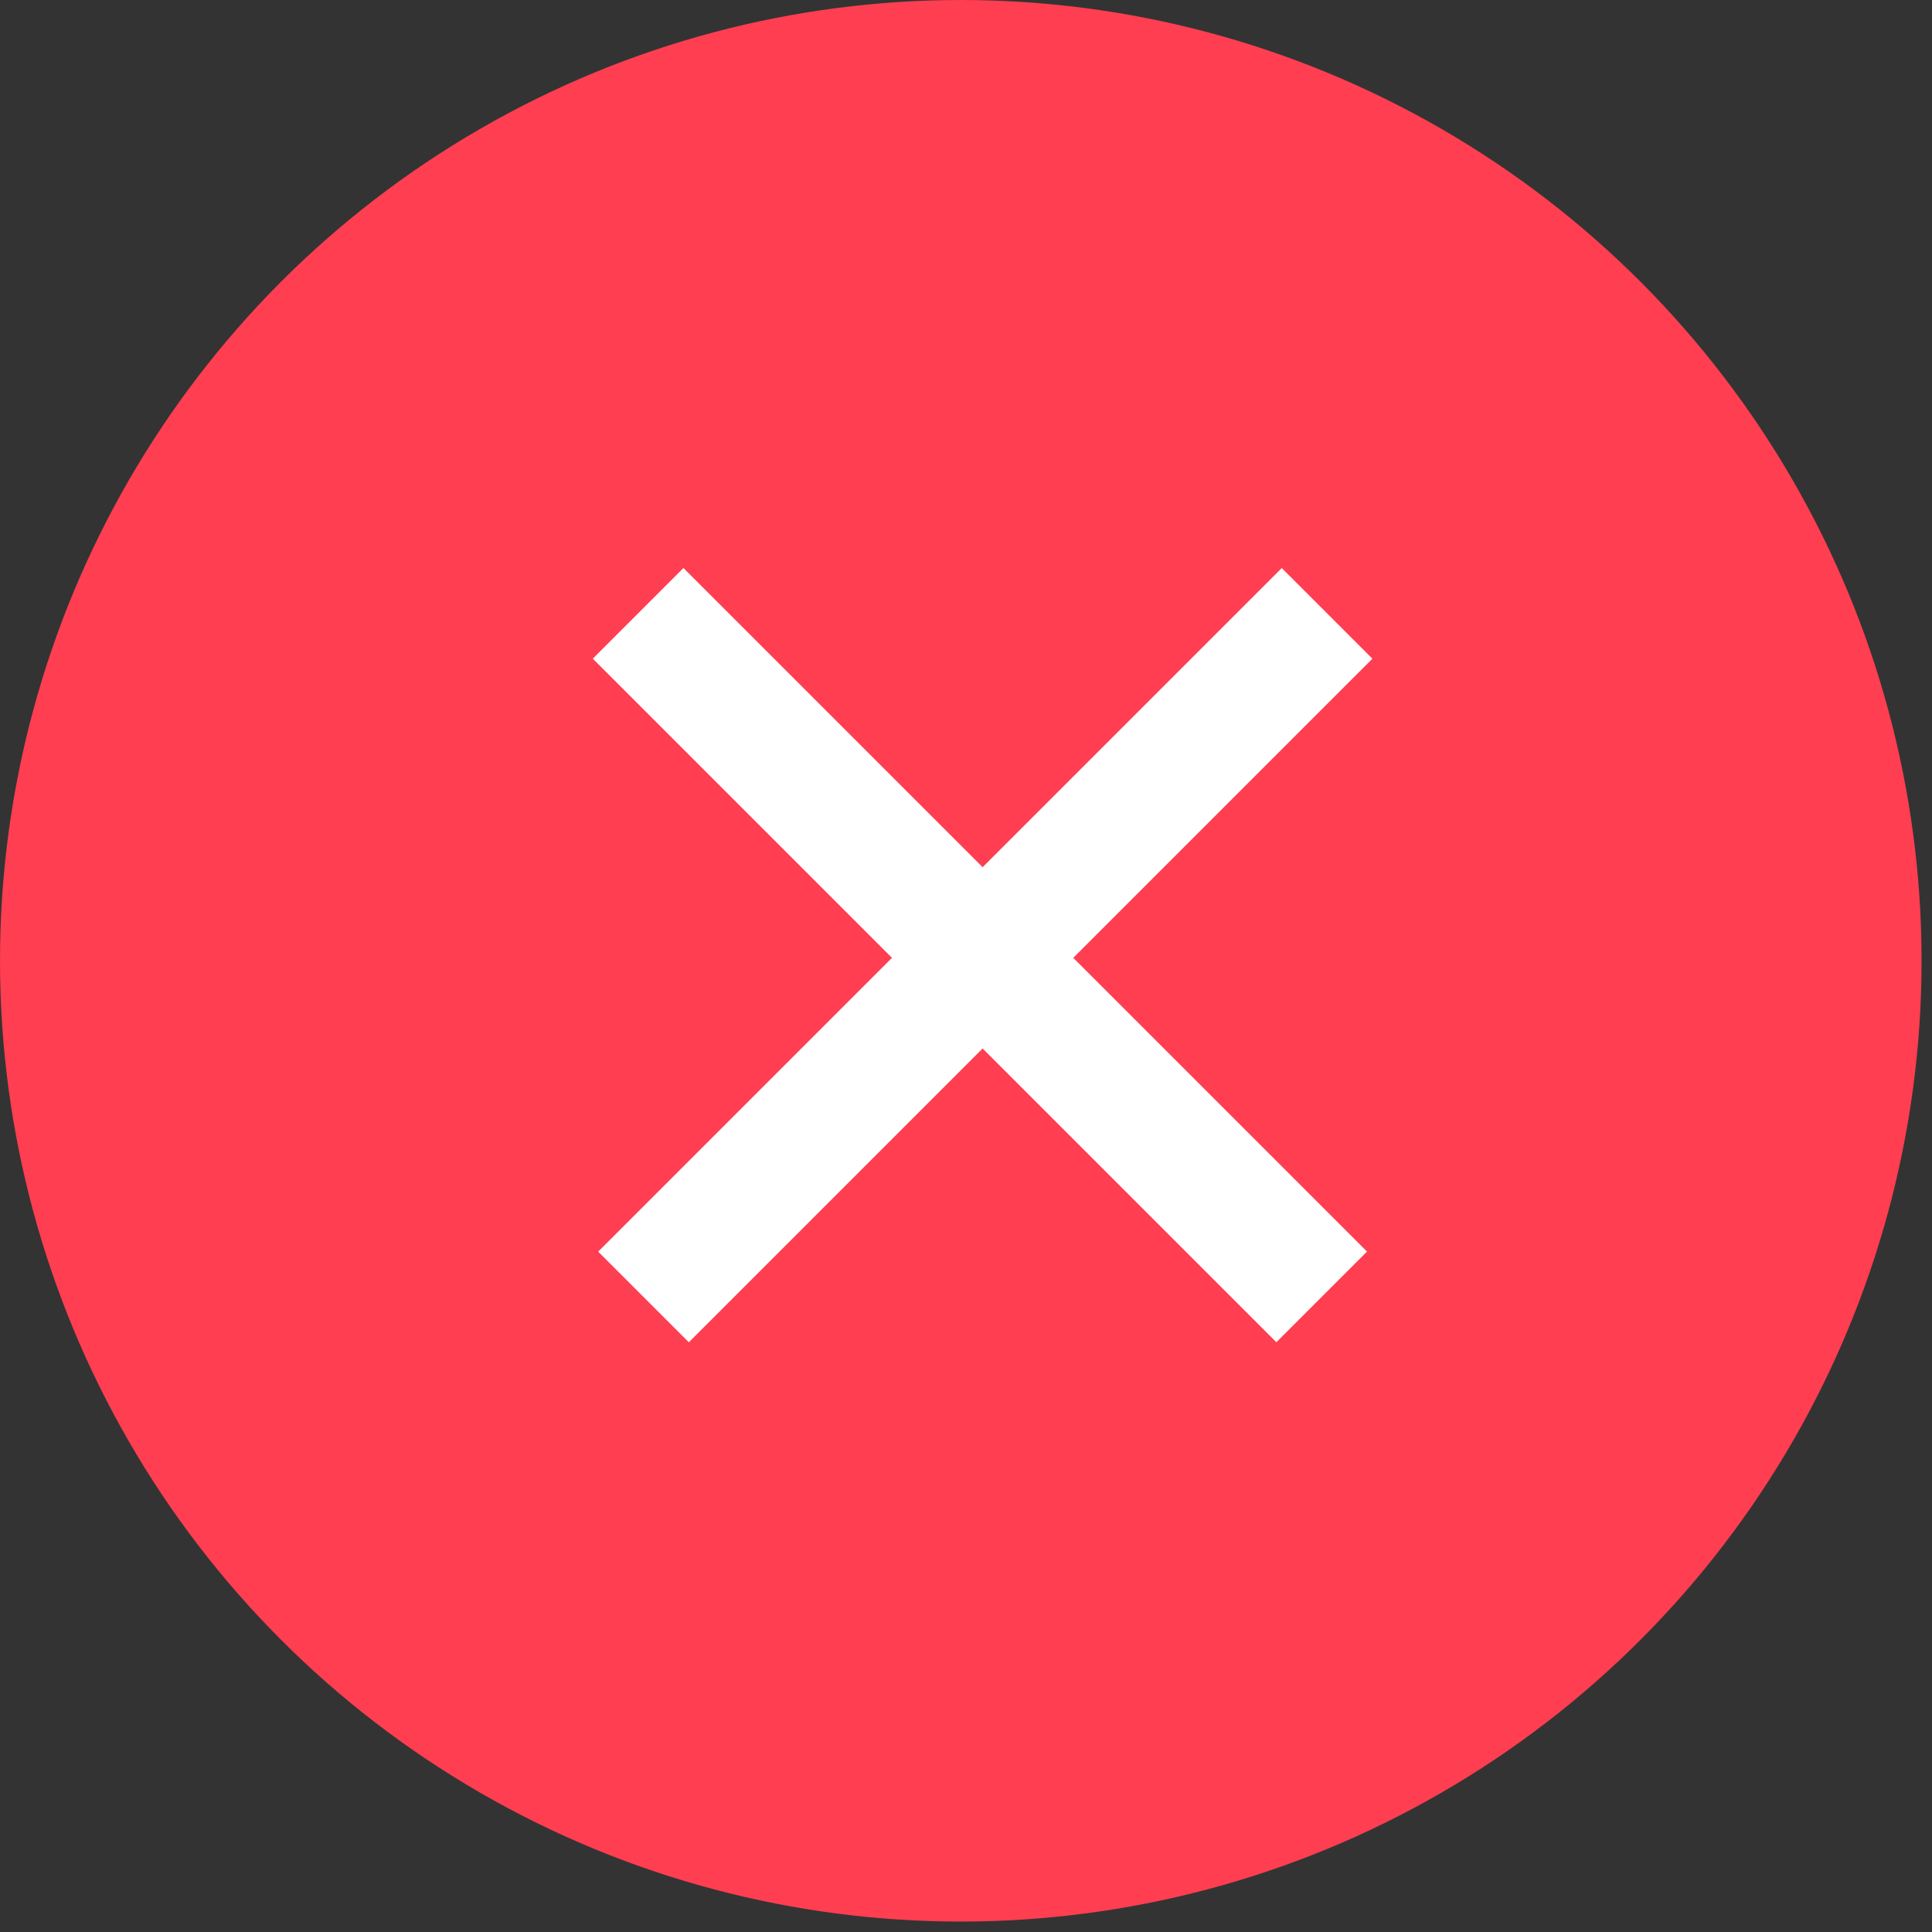
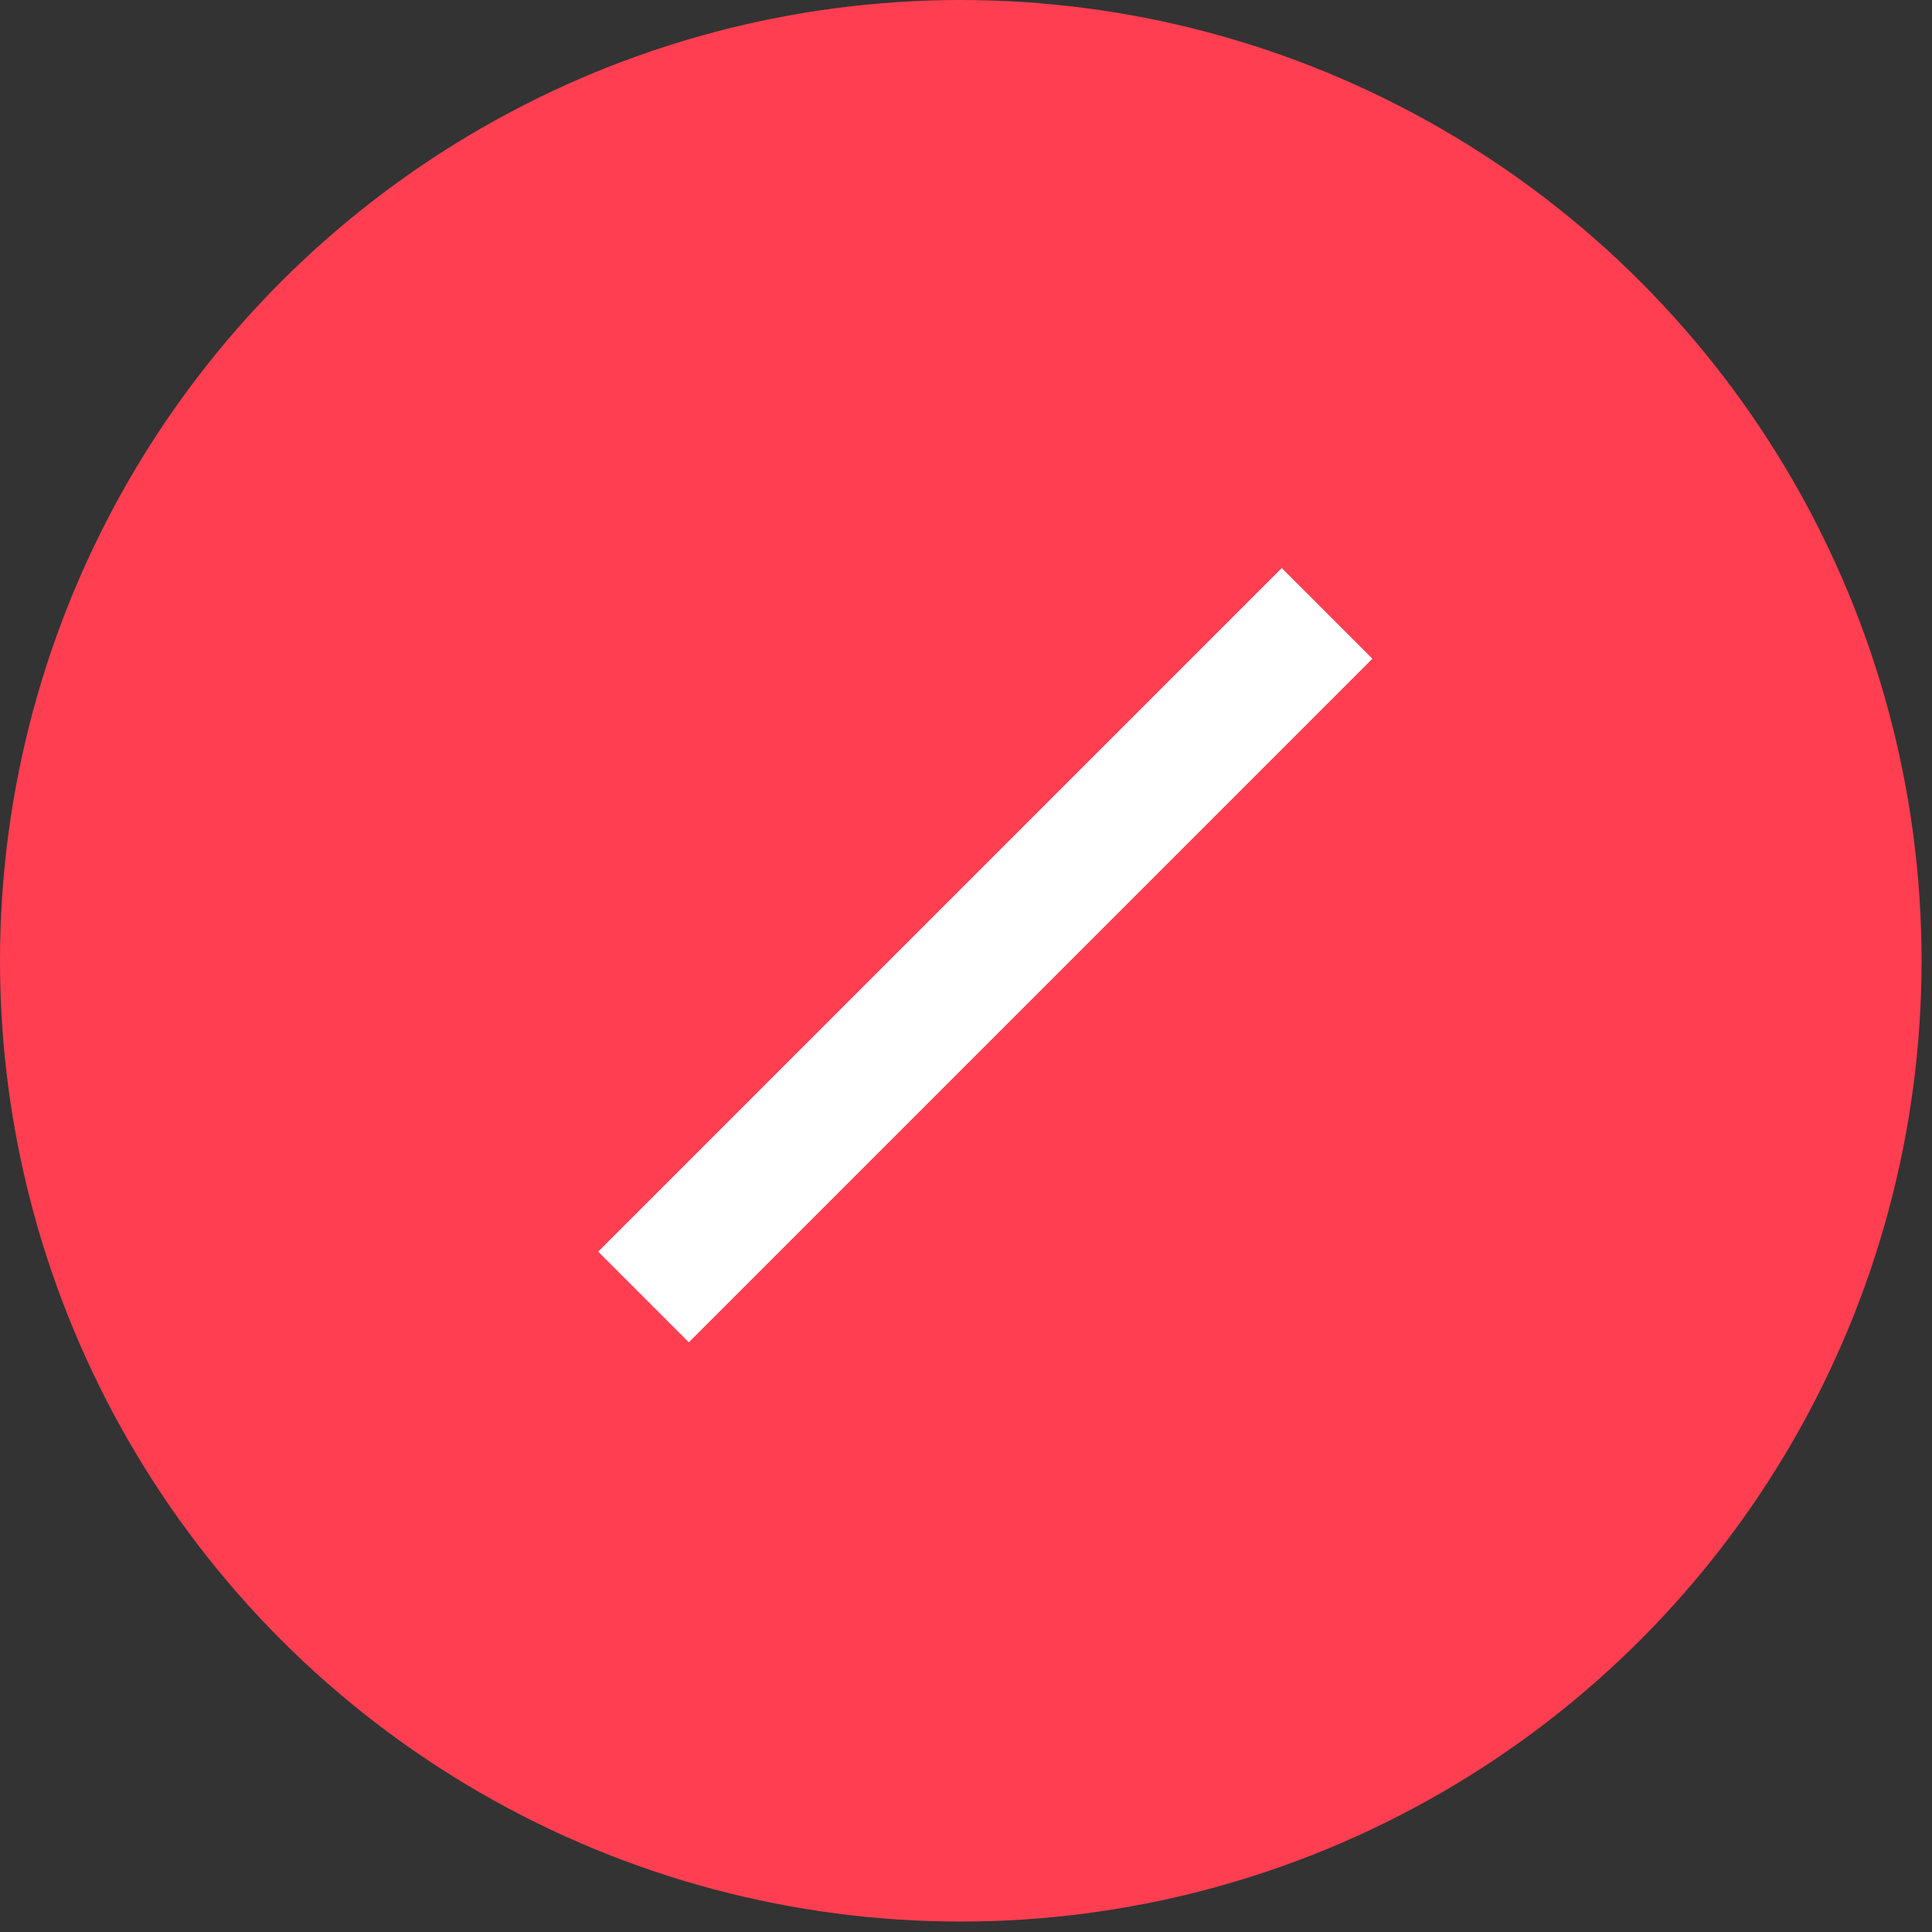
<svg xmlns="http://www.w3.org/2000/svg" width="37" height="37" viewBox="0 0 37 37" fill="none">
  <rect x="0" y="0" width="37" height="37" fill="#333333" stroke="none" />
  <circle cx="18.4" cy="18.4" r="18.4" fill="#FF3E51" />
  <line x1="25.415" y1="11.747" x2="12.324" y2="24.838" stroke="white" stroke-width="2.455" />
-   <line x1="25.312" y1="24.837" x2="12.221" y2="11.746" stroke="white" stroke-width="2.455" />
</svg>